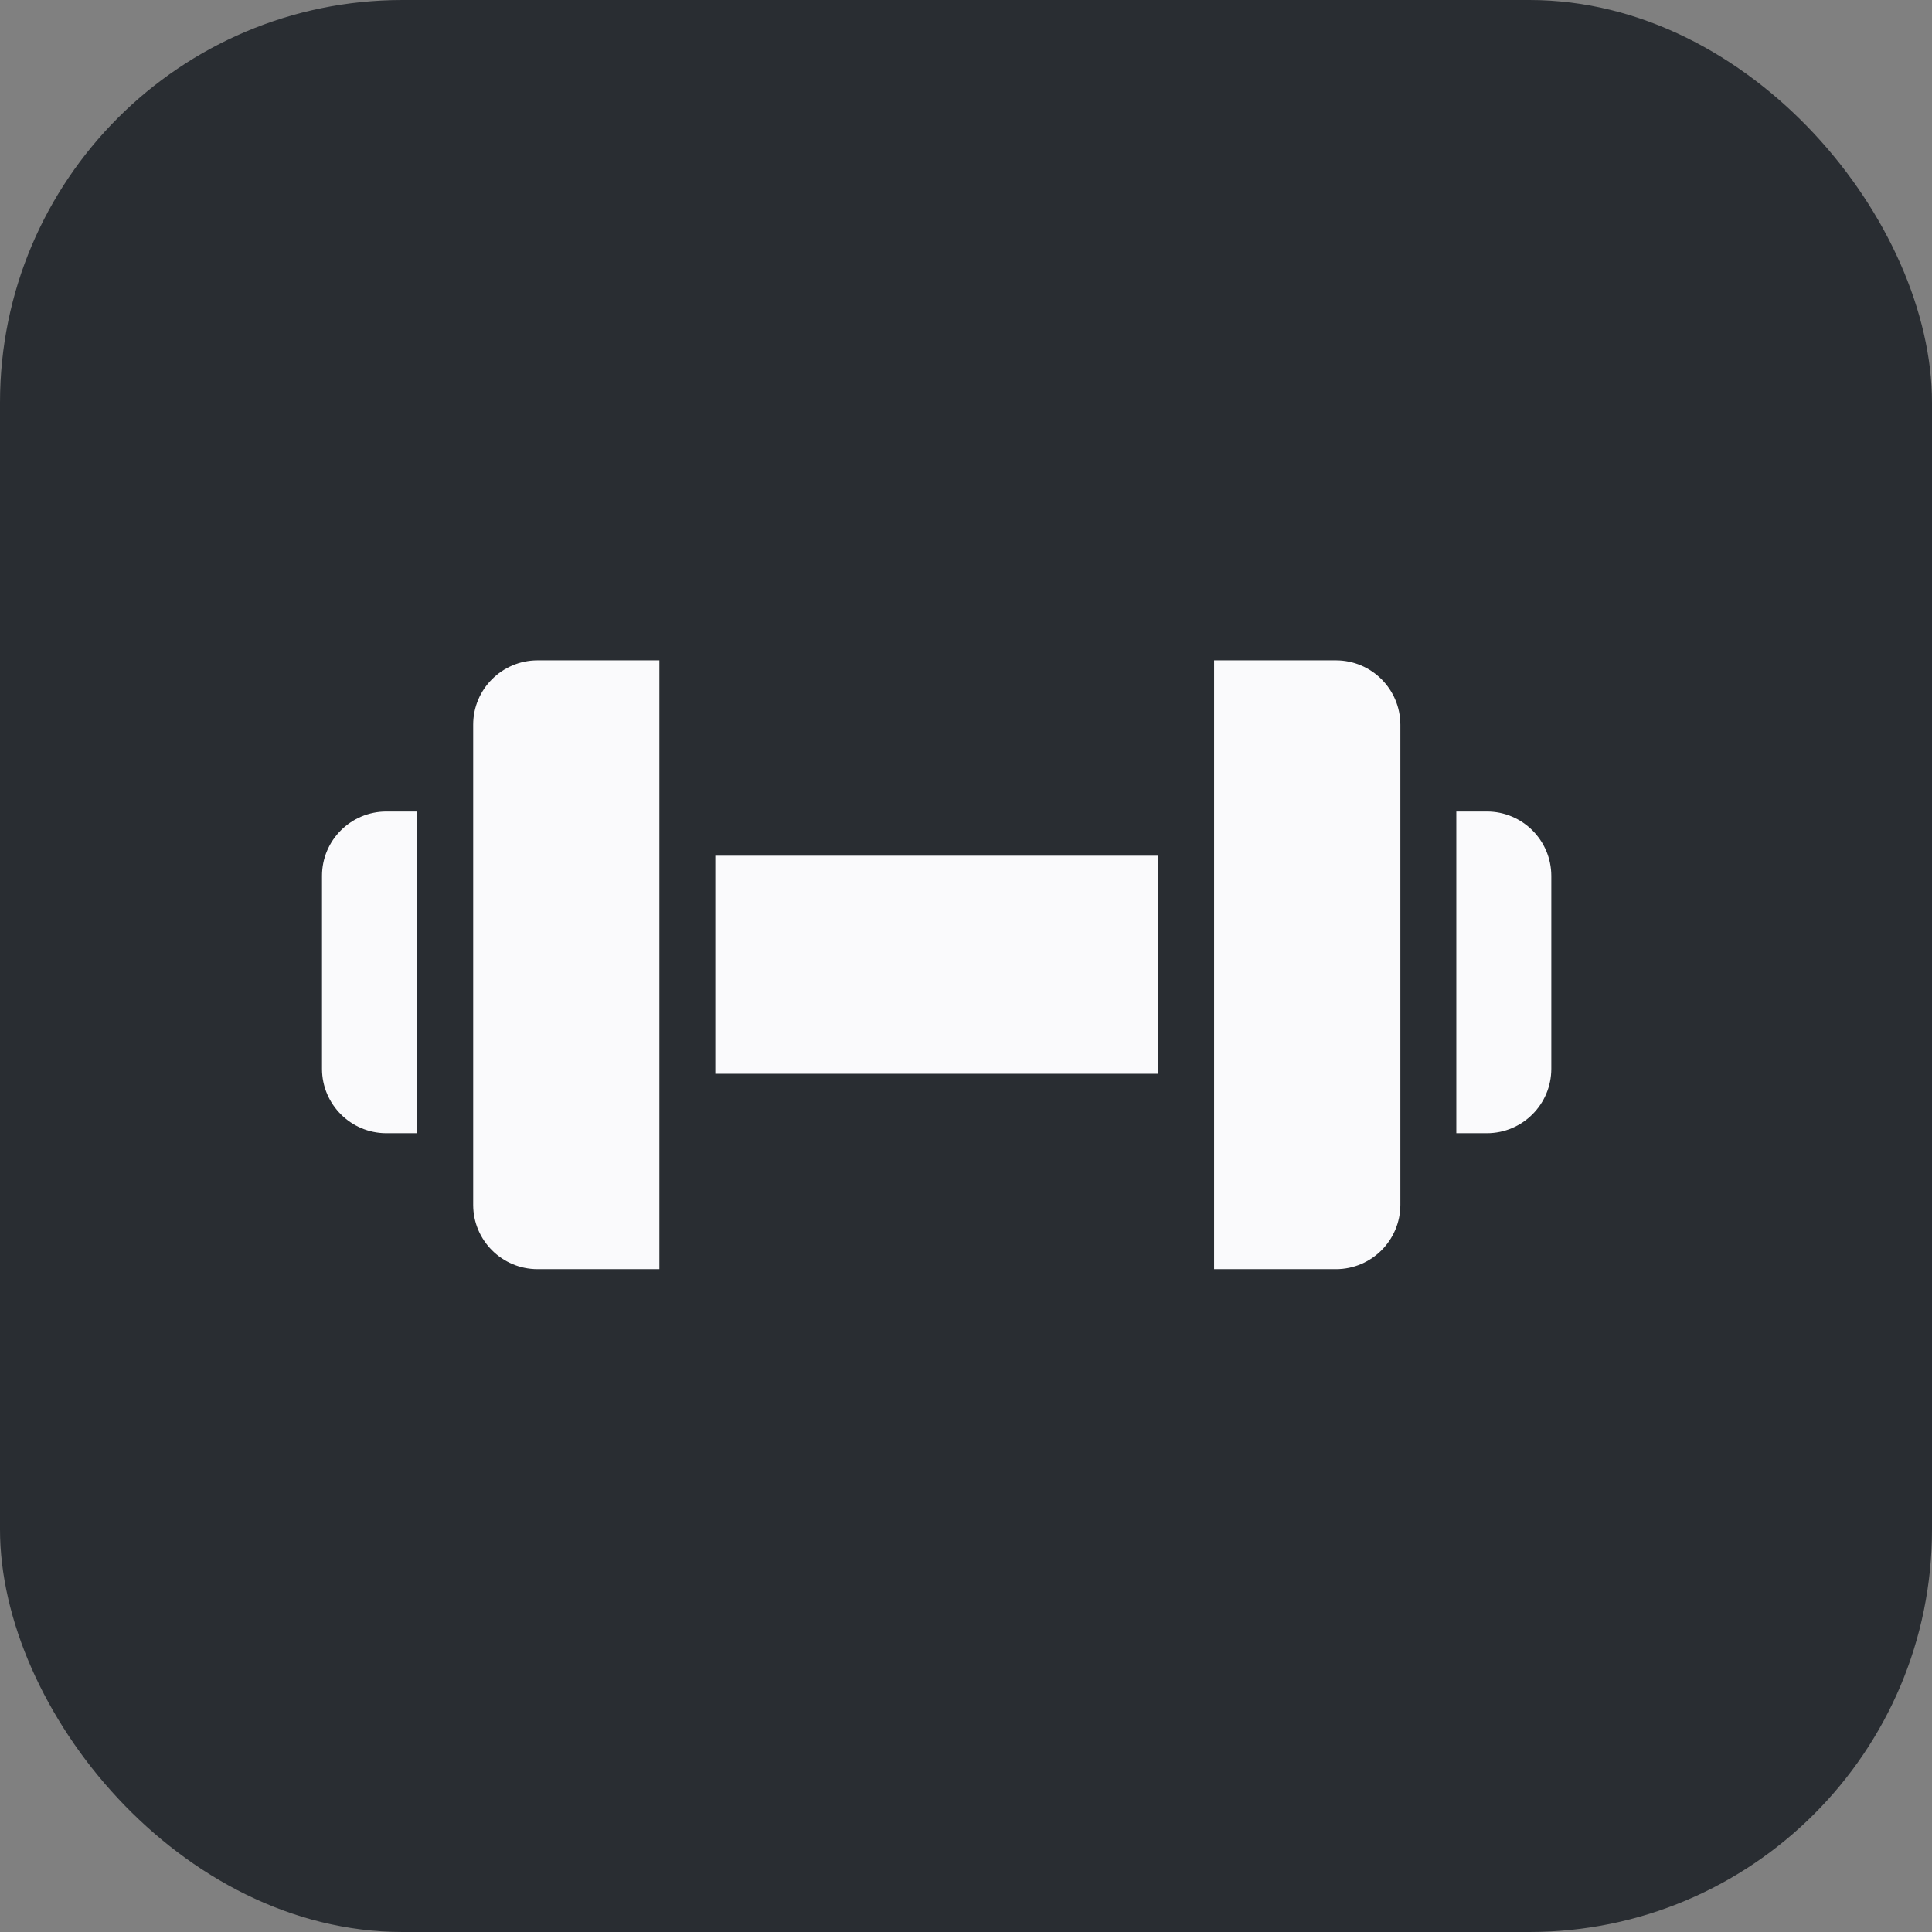
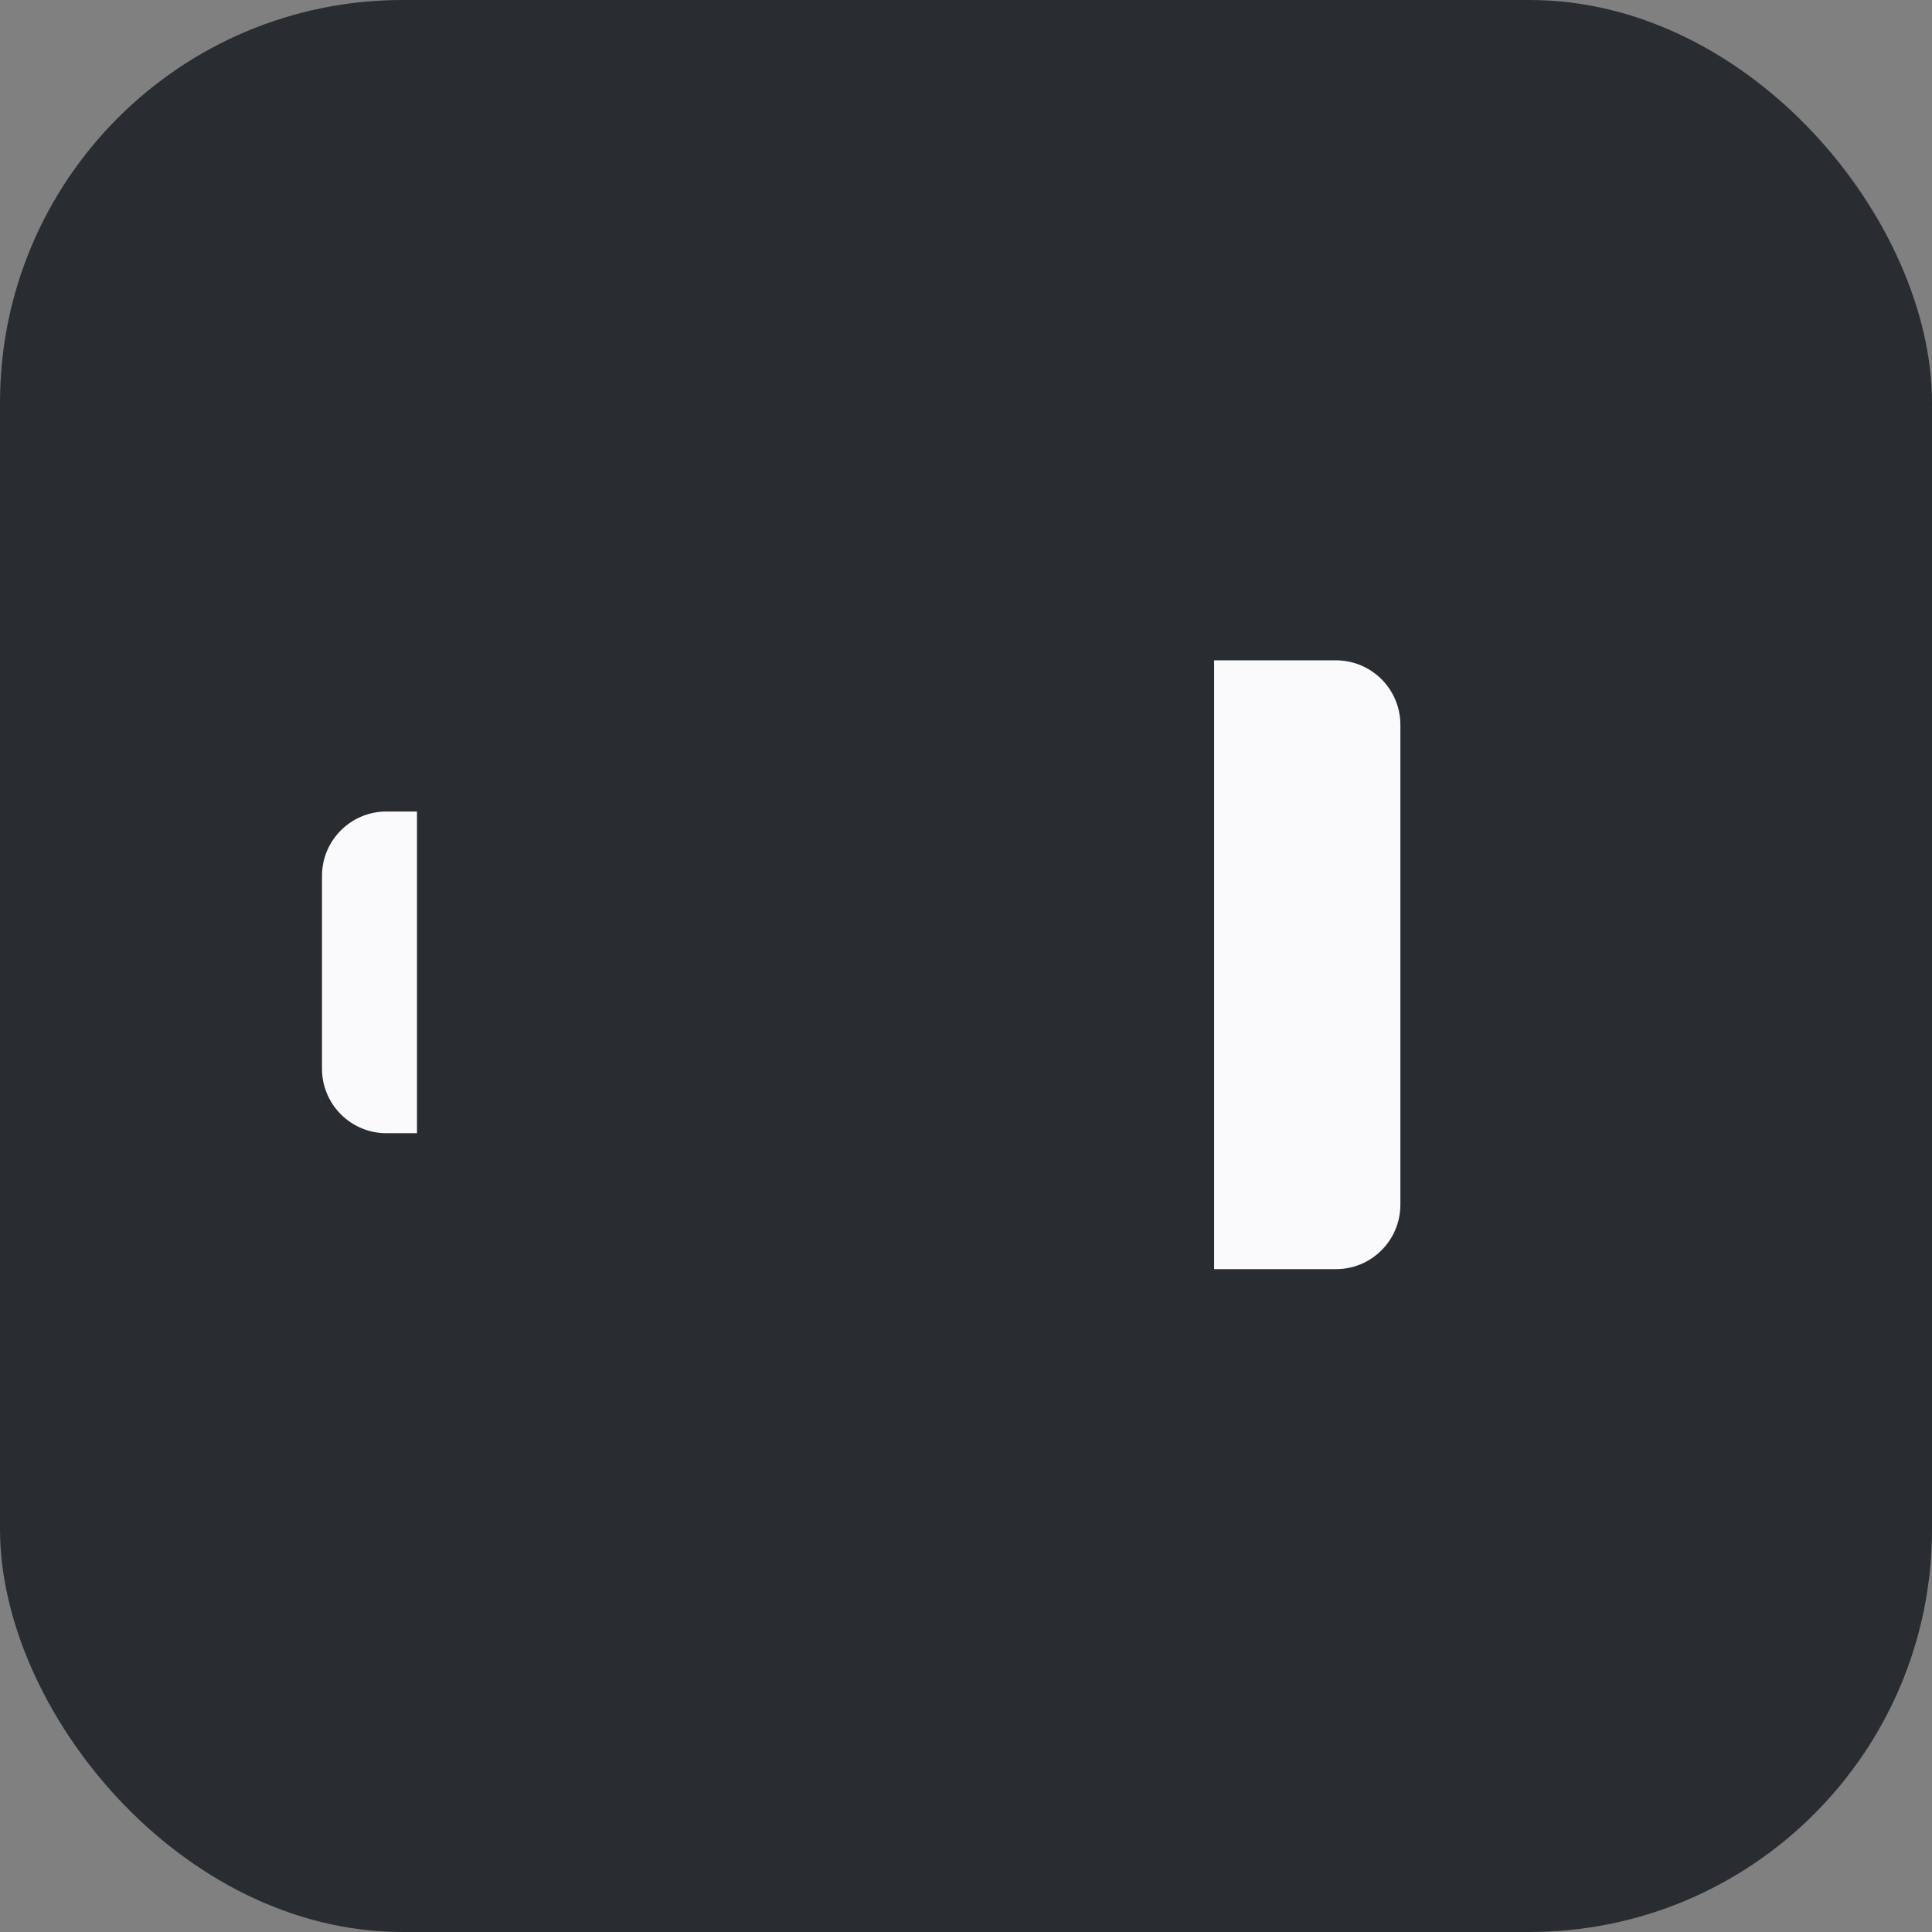
<svg xmlns="http://www.w3.org/2000/svg" width="24" height="24" viewBox="0 0 24 24" fill="none">
  <rect x="0" y="0" width="24" height="24" fill="#808080" stroke="none" />
  <rect width="24" height="24" rx="5" fill="#292D32" />
  <g clip-path="url(#clip0_126_25656)">
-     <path d="M8.886 13.339H14.384V10.63H8.886V13.339Z" fill="#FAFAFC" />
-     <path d="M18.472 14.077H18.091V10.081H18.472C18.913 10.082 19.27 10.439 19.271 10.88V13.278C19.27 13.719 18.913 14.076 18.472 14.077Z" fill="#FAFAFC" />
    <path d="M16.597 15.766H15.082V8.203H16.597C17.038 8.204 17.395 8.561 17.396 9.002V14.967C17.395 15.408 17.038 15.765 16.597 15.766Z" fill="#FAFAFC" />
-     <path d="M5.878 14.967V9.002C5.878 8.561 6.236 8.204 6.676 8.203H8.191V15.766H6.676C6.236 15.765 5.878 15.408 5.878 14.967Z" fill="#FAFAFC" />
    <path d="M4 13.278V10.88C4 10.439 4.358 10.082 4.798 10.081H5.18V14.077H4.798C4.358 14.076 4.001 13.719 4 13.278Z" fill="#FAFAFC" />
  </g>
  <defs>
    <clipPath id="clip0_126_25656">
      <rect width="15.273" height="8" fill="white" transform="translate(4 8)" />
    </clipPath>
  </defs>
</svg>